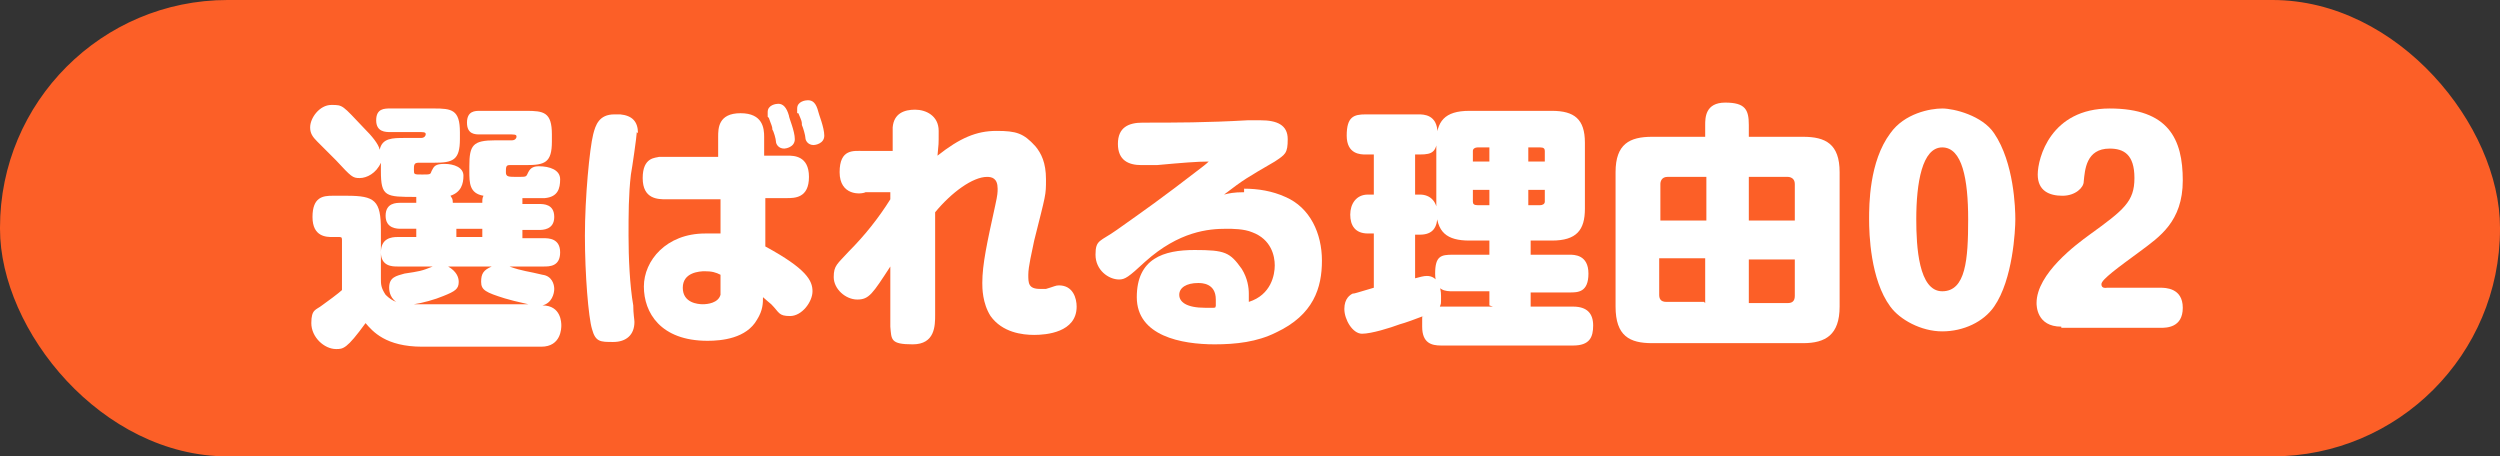
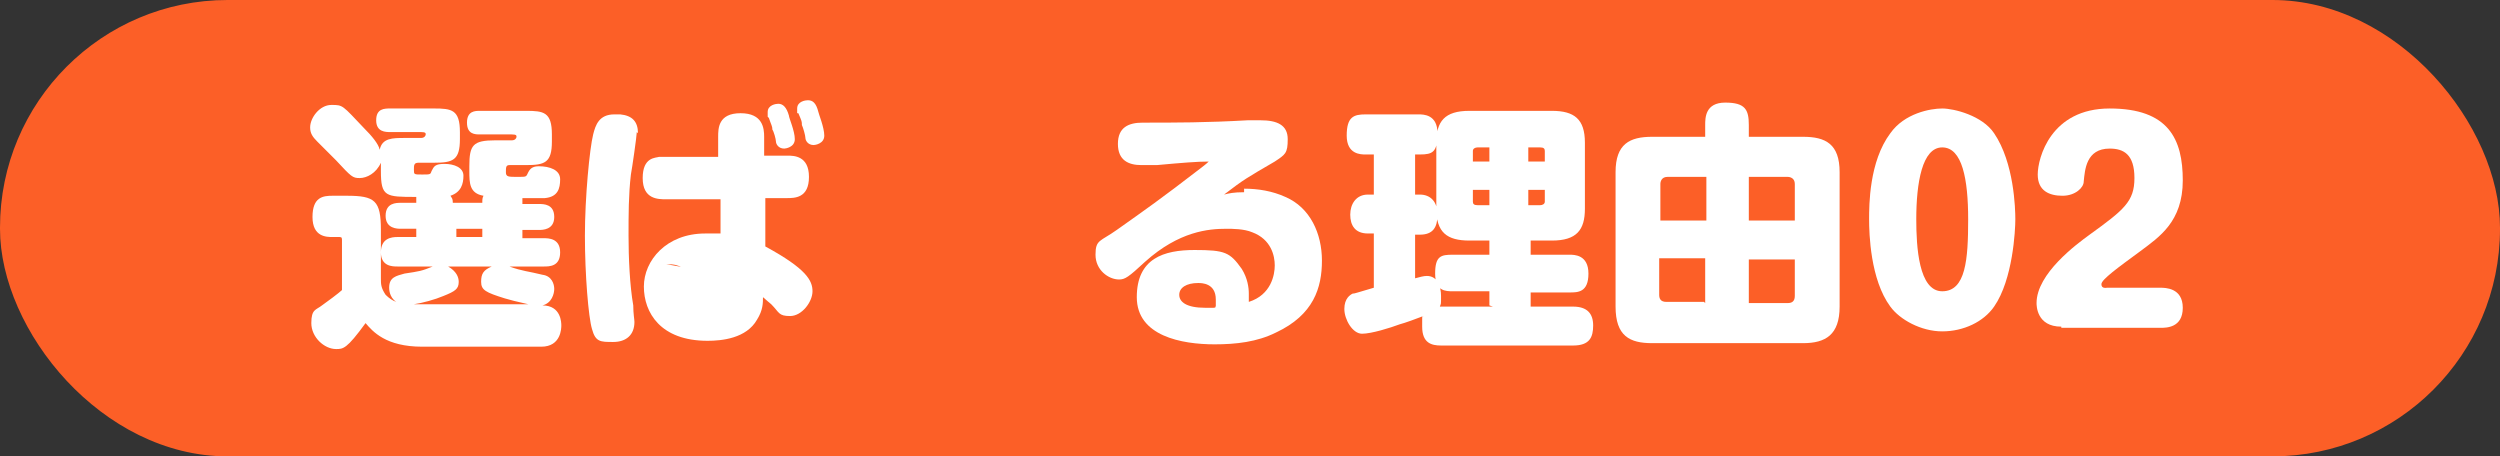
<svg xmlns="http://www.w3.org/2000/svg" id="_レイヤー_2" width="212" height="38.7" viewBox="0 0 212 38.7">
  <rect x="0" y="0" width="212" height="38.7" fill="#333333" stroke="none" />
  <defs>
    <style>.cls-1{fill:#fc5f27;}.cls-1,.cls-2{stroke-width:0px;}.cls-2{fill:#fff;}</style>
  </defs>
  <g id="_レイヤー_1-2">
    <rect class="cls-1" x="0" y="0" width="212" height="38.7" rx="19.3" ry="19.3" />
    <path class="cls-2" d="m40.9,17.2c0-.3,0-.4.1-.6-1.2-.2-1.2-1.1-1.2-2.1v-.4c0-1.8.3-2.2,2.2-2.2h1.4c.3,0,.4-.2.4-.3s0-.2-.4-.2h-2.7c-.4,0-1.1,0-1.1-1s.7-1,1.1-1h3.9c1.5,0,2.2.1,2.2,2v.6c0,1.8-.6,2-2.2,2h-1.4c-.3,0-.3.2-.3.6s.2.4,1,.4.7,0,.9-.4c.2-.4.5-.5.9-.5.9,0,1.8.3,1.8,1.1s-.2,1.5-1.3,1.6c-.3,0-1.5,0-1.9,0,0,.2,0,.2,0,.5h1.4c.4,0,1.3,0,1.3,1.1s-1,1.1-1.3,1.1h-1.4v.7h1.8c.4,0,1.4,0,1.4,1.2s-.9,1.2-1.4,1.2h-2.9c1.1.4,1.6.4,2.8.7.8.1,1,.8,1,1.2s-.2,1.2-1,1.4c1.6,0,1.6,1.5,1.6,1.7s0,1.8-1.7,1.8h-10.1c-3.1,0-4.2-1.3-4.8-2-1.6,2.2-1.9,2.2-2.5,2.2-1,0-2.1-1-2.1-2.2s.4-1.1.9-1.5c.3-.2,1.5-1.1,1.7-1.3v-4.2c0-.2,0-.3-.2-.3h-.6c-.5,0-1.7,0-1.7-1.7s.9-1.8,1.7-1.8h1.2c2.4,0,2.9.4,2.9,2.9v4.1c0,.5,0,.8.4,1.4.3.3.6.5.9.6-.6-.4-.6-1.1-.6-1.2,0-.9.6-1,1.3-1.2,1.3-.2,1.4-.2,2.4-.6h-3c-.4,0-1.4,0-1.4-1.2s.9-1.3,1.4-1.3h1.6v-.7h-1.3c-.3,0-1.3,0-1.3-1.1s.9-1.1,1.3-1.1h1.3c0-.2,0-.3,0-.5-2.6,0-3,0-3-2.2v-.7c-.4.9-1.2,1.3-1.8,1.3s-.7-.1-2-1.5c-.1-.1-1.3-1.3-1.6-1.6-.4-.4-.6-.7-.6-1.2,0-.8.8-1.9,1.8-1.9s.9,0,2.8,2c.6.6,1.2,1.3,1.3,1.8.2-1,1.1-1,2.1-1h1.4c.3,0,.4-.2.4-.3s0-.2-.4-.2h-2.6c-.4,0-1.2,0-1.2-1s.7-1,1.2-1h3.7c1.5,0,2.2.1,2.2,2v.6c0,1.8-.6,2-2.2,2h-1.3c-.4,0-.4.2-.4.6s0,.4.7.4.7,0,.8-.3c.2-.4.3-.6,1.1-.6s1.6.3,1.6,1-.2,1.4-1.1,1.7c.1.2.2.2.2.6h2.2Zm-2.9,5.4c.7.4.9.9.9,1.3,0,.6-.3.8-1.3,1.2-.7.3-1.8.6-2.5.7.3,0,.4,0,.8,0h8.9c-.9-.2-1.7-.4-2-.5-1.6-.5-2-.7-2-1.4s.2-1,.9-1.3h-3.6Zm2.9-3.2h-2.2v.7h2.2v-.7Z" />
-     <path class="cls-2" d="m54,11.2c0,.3-.4,3.1-.5,3.6-.2,1.7-.2,3.4-.2,5.2s.1,4.2.4,5.9c0,.7.1,1.2.1,1.4,0,1.1-.7,1.7-1.8,1.7s-1.5,0-1.8-1.1c-.3-1-.6-4.6-.6-7.9s.4-7.4.7-8.6c.2-.8.5-1.7,1.8-1.7s.3,0,.5,0c1,.1,1.5.6,1.5,1.6Zm6.9.4c0-.7,0-2,1.9-2s2,1.3,2,2v1.6c.3,0,1.9,0,2,0,.5,0,1.8,0,1.8,1.8s-1.2,1.8-1.9,1.8c-.2,0-1.8,0-1.8,0v4.1c3.5,1.9,4,2.9,4,3.8s-.9,2.1-1.9,2.1-.9-.3-1.6-1c0,0-.6-.5-.7-.6,0,.5,0,1.1-.5,1.9-.9,1.6-3,1.8-4.2,1.8-4,0-5.4-2.4-5.4-4.6s1.9-4.5,5.2-4.5,1,0,1.3,0v-2.9c-.8,0-3.9,0-4.6,0s-2,0-2-1.8,1.1-1.7,1.4-1.8c.2,0,4.4,0,5,0v-1.8Zm-1.1,11.4c-.5,0-1.9.1-1.9,1.4s1.3,1.4,1.7,1.4,1.3-.1,1.5-.8c0-.2,0-.4,0-1.7-.4-.2-.7-.3-1.4-.3Zm5.3-13.1c0-.2,0-.4,0-.4,0-.6.7-.7.9-.7.4,0,.7.3.9,1,0,.2.5,1.3.5,2s-.8.8-.9.8c-.5,0-.7-.4-.7-.6,0-.2-.2-.9-.3-1,0-.3-.1-.4-.3-1Zm2.5-.3c0-.2,0-.4,0-.4,0-.6.7-.7.9-.7.4,0,.7.2.9,1,0,.1.5,1.3.5,2s-.8.8-.9.8c-.5,0-.7-.4-.7-.6,0-.2-.2-.9-.3-1.1,0-.3,0-.3-.3-1Z" />
-     <path class="cls-2" d="m75.6,16.3h-2.2c-.4.2-2.2.3-2.2-1.7s1.2-1.8,2-1.8h2.5c0-.5,0-1.5,0-2,.1-1.2,1-1.5,1.9-1.5s2,.5,2,1.8,0,1-.1,2.1c1.9-1.5,3.3-2.1,5-2.1s2.3.2,3.3,1.3c.5.6.9,1.4.9,2.8s0,1.2-1,5.2c-.2,1-.5,2.2-.5,2.9s0,1.2,1,1.2.3,0,.5,0c.7-.2.8-.3,1.1-.3,1.2,0,1.5,1.1,1.5,1.8,0,2.2-2.6,2.4-3.6,2.4s-2.7-.2-3.7-1.6c-.7-1.1-.7-2.4-.7-2.8,0-1.6.4-3.4,1.1-6.6.2-.9.2-1.1.2-1.4,0-.9-.5-1-.9-1-1.2,0-3,1.3-4.4,3,0,2.9,0,5.8,0,8.7,0,.9,0,2.5-1.9,2.5s-1.8-.4-1.9-1.5c0-.3,0-4.4,0-5.1-1.5,2.3-1.8,2.8-2.8,2.8s-2-.9-2-1.9.3-1.1,1.3-2.2c1.3-1.3,2.5-2.8,3.5-4.4v-.6Z" />
+     <path class="cls-2" d="m54,11.2c0,.3-.4,3.1-.5,3.6-.2,1.7-.2,3.4-.2,5.2s.1,4.2.4,5.9c0,.7.1,1.2.1,1.4,0,1.1-.7,1.7-1.8,1.7s-1.5,0-1.8-1.1c-.3-1-.6-4.6-.6-7.9s.4-7.4.7-8.6c.2-.8.5-1.7,1.8-1.7s.3,0,.5,0c1,.1,1.5.6,1.5,1.6Zm6.9.4c0-.7,0-2,1.9-2s2,1.3,2,2v1.6c.3,0,1.9,0,2,0,.5,0,1.8,0,1.8,1.8s-1.2,1.8-1.9,1.8c-.2,0-1.8,0-1.8,0v4.1c3.5,1.9,4,2.9,4,3.8s-.9,2.1-1.9,2.1-.9-.3-1.6-1c0,0-.6-.5-.7-.6,0,.5,0,1.1-.5,1.9-.9,1.6-3,1.8-4.2,1.8-4,0-5.4-2.4-5.4-4.6s1.9-4.5,5.2-4.5,1,0,1.3,0v-2.9c-.8,0-3.9,0-4.6,0s-2,0-2-1.8,1.1-1.7,1.4-1.8c.2,0,4.4,0,5,0v-1.8Zm-1.1,11.4c-.5,0-1.9.1-1.9,1.4c0-.2,0-.4,0-1.7-.4-.2-.7-.3-1.4-.3Zm5.3-13.1c0-.2,0-.4,0-.4,0-.6.7-.7.9-.7.4,0,.7.3.9,1,0,.2.5,1.3.5,2s-.8.8-.9.8c-.5,0-.7-.4-.7-.6,0-.2-.2-.9-.3-1,0-.3-.1-.4-.3-1Zm2.5-.3c0-.2,0-.4,0-.4,0-.6.7-.7.9-.7.4,0,.7.2.9,1,0,.1.5,1.3.5,2s-.8.8-.9.8c-.5,0-.7-.4-.7-.6,0-.2-.2-.9-.3-1.1,0-.3,0-.3-.3-1Z" />
    <path class="cls-2" d="m105.5,16c1.2,0,2.4.2,3.5.7,2.1.9,3.1,3.1,3.1,5.4s-.7,4.6-3.9,6.1c-1.6.8-3.4,1-5.2,1-2.8,0-6.6-.7-6.6-4s2.3-4,4.9-4,3,.2,4,1.6c.5.8.6,1.6.6,2.1s0,.4,0,.7c1.9-.6,2.2-2.3,2.2-3.1s-.3-2.2-1.9-2.8c-.7-.3-1.7-.3-2.2-.3-1.5,0-4,.2-6.9,2.8-1.4,1.3-1.7,1.5-2.2,1.5-.9,0-2-.8-2-2.1s.4-1.1,1.8-2.1c2.4-1.7,3.7-2.6,7.2-5.3,0,0,.4-.3.6-.5-1,0-2.2.1-4.4.3-.7,0-1,0-1.3,0-1.1,0-2-.4-2-1.8s.9-1.8,2.1-1.8c2.8,0,5.4,0,8.9-.2.4,0,.9,0,1.1,0,1.4,0,2.3.4,2.3,1.6s-.2,1.3-1.1,1.9c-2.4,1.4-2.6,1.5-4.3,2.8.4-.1.8-.2,1.7-.2Zm-2.4,9.4c0-1.4-1.2-1.4-1.5-1.4-1,0-1.6.4-1.6,1s.6,1.1,2.2,1.1.5,0,.9-.1c0-.2,0-.4,0-.6Z" />
    <path class="cls-2" d="m126.3,25.9v-1.2h-3.1c-.6,0-1.5,0-1.5-1.5s.5-1.6,1.5-1.6h3.1v-1.2h-1.7c-1.9,0-2.8-.7-2.8-2.7v-5.6c0-1.8.7-2.7,2.8-2.7h7c1.9,0,2.8.7,2.8,2.7v5.6c0,1.8-.7,2.7-2.8,2.7h-1.8v1.2h3.3c.4,0,1.6,0,1.6,1.6s-.9,1.6-1.6,1.6h-3.3v1.2h3.6c1.2,0,1.7.6,1.7,1.6s-.3,1.7-1.7,1.7h-11.2c-.8,0-1.6-.2-1.6-1.6s0-.7.1-.9c-.5.2-1.6.6-2,.7-.8.3-2.4.8-3.2.8s-1.5-1.2-1.5-2.1.5-1.2.7-1.3c.2,0,.4-.1,1.8-.5v-4.6h-.5c-1.1,0-1.5-.7-1.5-1.6s.5-1.7,1.5-1.7h.5v-3.4h-.7c-.4,0-1.6,0-1.6-1.6s.6-1.8,1.6-1.8h4.5c.4,0,1.6,0,1.6,1.6s-.4,1.8-1.5,1.8h-.4v3.4h.4c.9,0,1.5.6,1.5,1.7s-.4,1.7-1.5,1.7h-.4v3.7c.4-.1.7-.2,1-.2.9,0,1.2.9,1.2,1.7s0,.6-.1.9c.1,0,.1,0,.3,0h4.2Zm0-12.2v-1.2h-1c-.2,0-.4.1-.4.3v.9h1.4Zm0,2.4h-1.4v1c0,.2.1.3.4.3h1v-1.3Zm3.3-2.4h1.4v-.9c0-.2-.1-.3-.4-.3h-1v1.2Zm0,2.4v1.3h1c.2,0,.4-.1.4-.3v-1h-1.4Z" />
    <path class="cls-2" d="m144.6,10.6c0-.6,0-1.9,1.7-1.9s2,.6,2,1.9v1h4.6c1.9,0,3.1.6,3.1,3v11.4c0,2.4-1.2,3.1-3.1,3.1h-12.8c-1.9,0-3.1-.6-3.1-3.1v-11.4c0-2.4,1.2-3,3.1-3h4.5v-1Zm0,4.4h-3.2c-.5,0-.6.4-.6.6v3.1h3.9v-3.7Zm0,10.7v-3.8h-3.9v3.1c0,.3.1.6.6.6h3.2Zm3.7-10.7v3.7h3.9v-3.1c0-.5-.4-.6-.6-.6h-3.3Zm0,10.7h3.3c.3,0,.6-.1.6-.6v-3.1h-3.9v3.8Z" />
    <path class="cls-2" d="m169.1,11.3c1.7,2.5,1.8,6.4,1.8,7.3s-.2,5.1-1.8,7.4c-.9,1.3-2.6,2.1-4.4,2.1s-3.6-1-4.4-2.1c-1.7-2.3-1.8-6.2-1.8-7.4s0-4.9,1.8-7.3c1.2-1.7,3.4-2.1,4.4-2.1s3.4.6,4.4,2.1Zm-6.6,7.3c0,2.3.2,6.1,2.2,6.1s2.2-2.7,2.2-6.1-.5-6.1-2.2-6.1-2.2,3-2.2,6.1Z" />
    <path class="cls-2" d="m174.8,27.7c-2.1,0-2.1-1.8-2.1-2,0-2.5,3.4-5,4.5-5.8,2.9-2.1,3.8-2.8,3.8-4.8s-.9-2.5-2.1-2.5c-2,0-2.1,1.8-2.2,2.8,0,.5-.7,1.2-1.8,1.2s-2.1-.4-2.1-1.8,1.1-5.6,6.1-5.6,6.2,2.6,6.2,6.1-2,4.8-3.6,6c-1.9,1.4-3.3,2.4-3.3,2.8s.4.3.5.3h4.5c.4,0,1.9,0,1.9,1.7s-1.4,1.7-1.9,1.7h-8.4Z" />
  </g>
</svg>